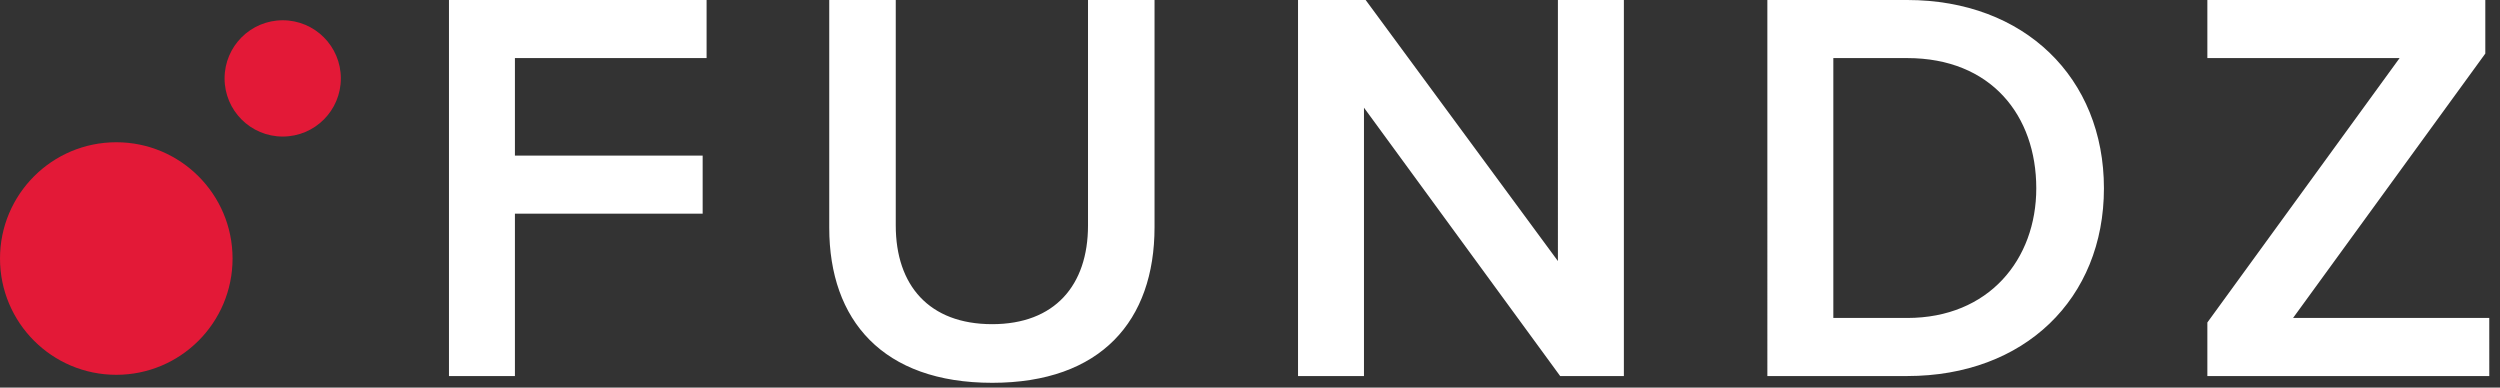
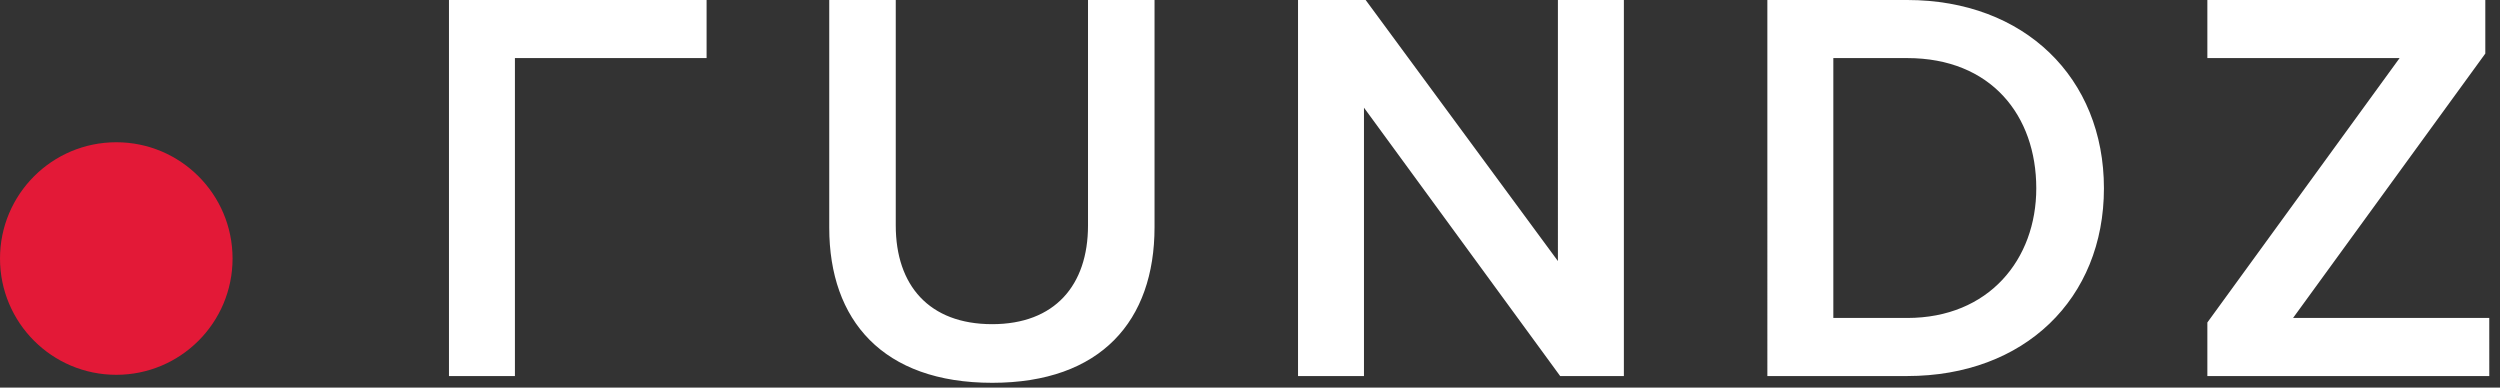
<svg xmlns="http://www.w3.org/2000/svg" width="129" height="20" viewBox="0 0 129 20">
  <rect x="0" y="0" width="129" height="20" fill="#333333" stroke="none" />
  <g fill="none" fill-rule="evenodd">
-     <path fill="#FFF" fill-rule="nonzero" d="M26.57 19.404h-3.403V0H36.46v2.996h-9.89V8.03h9.687v2.996H26.57zM51.196 19.753c-5.644 0-8.407-3.23-8.407-8V0h3.432v11.636c0 3.084 1.717 5.091 4.975 5.091 3.229 0 4.945-2.007 4.945-5.09V0h3.433v11.724c0 4.829-2.764 8.029-8.378 8.029zM83.792 19.404h-3.287L70.381 5.556v13.848h-3.403V0h3.49l9.92 13.47V0h3.404zM98.41 0c6.051 0 10.153 4.015 10.153 9.716 0 5.702-4.102 9.688-10.153 9.688h-7.214V0h7.214zm0 2.996H94.6v13.411h3.81c4.219 0 6.662-3.025 6.662-6.69 0-3.753-2.327-6.72-6.662-6.72zM128.447 19.404H113.9V16.64l9.92-13.644h-9.92V0h14.342v2.764l-9.92 13.643h10.124z" />
+     <path fill="#FFF" fill-rule="nonzero" d="M26.57 19.404h-3.403V0H36.46v2.996h-9.89V8.03v2.996H26.57zM51.196 19.753c-5.644 0-8.407-3.23-8.407-8V0h3.432v11.636c0 3.084 1.717 5.091 4.975 5.091 3.229 0 4.945-2.007 4.945-5.09V0h3.433v11.724c0 4.829-2.764 8.029-8.378 8.029zM83.792 19.404h-3.287L70.381 5.556v13.848h-3.403V0h3.49l9.92 13.47V0h3.404zM98.41 0c6.051 0 10.153 4.015 10.153 9.716 0 5.702-4.102 9.688-10.153 9.688h-7.214V0h7.214zm0 2.996H94.6v13.411h3.81c4.219 0 6.662-3.025 6.662-6.69 0-3.753-2.327-6.72-6.662-6.72zM128.447 19.404H113.9V16.64l9.92-13.644h-9.92V0h14.342v2.764l-9.92 13.643h10.124z" />
    <g fill="#E31937" transform="translate(0 1.046)">
      <circle cx="6" cy="12.294" r="6" />
-       <circle cx="14.588" cy="3" r="3" />
    </g>
  </g>
</svg>